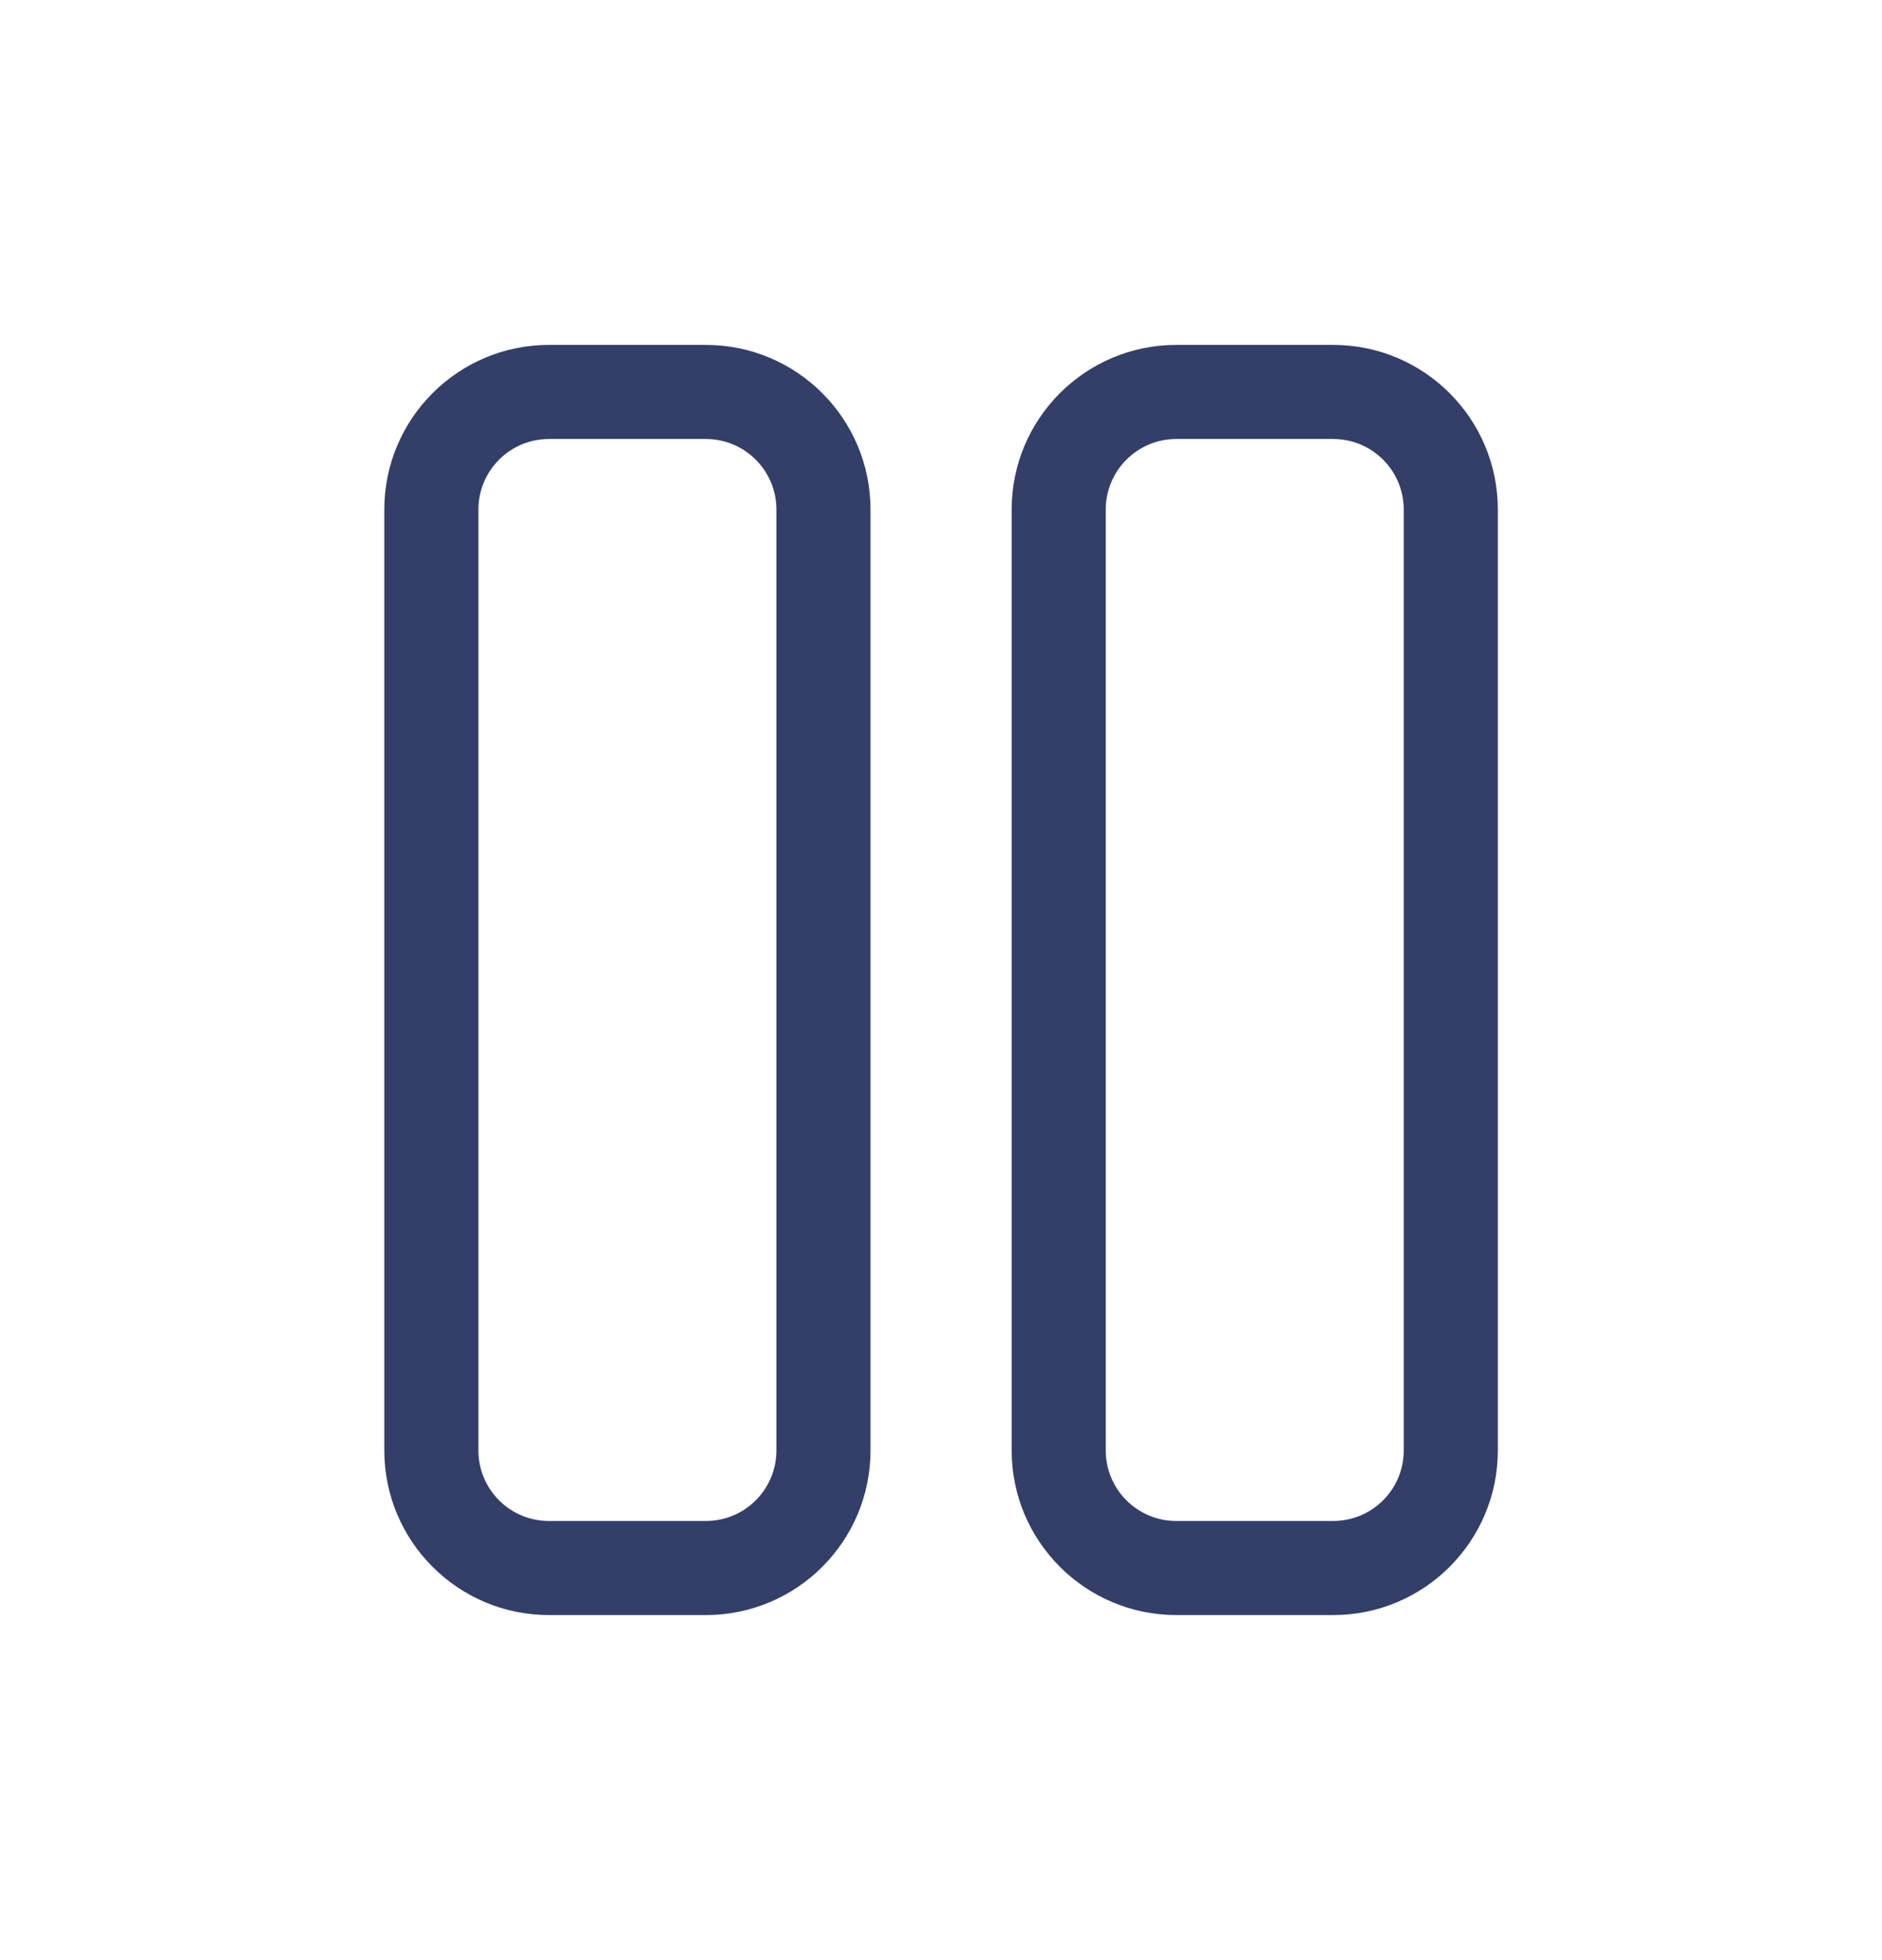
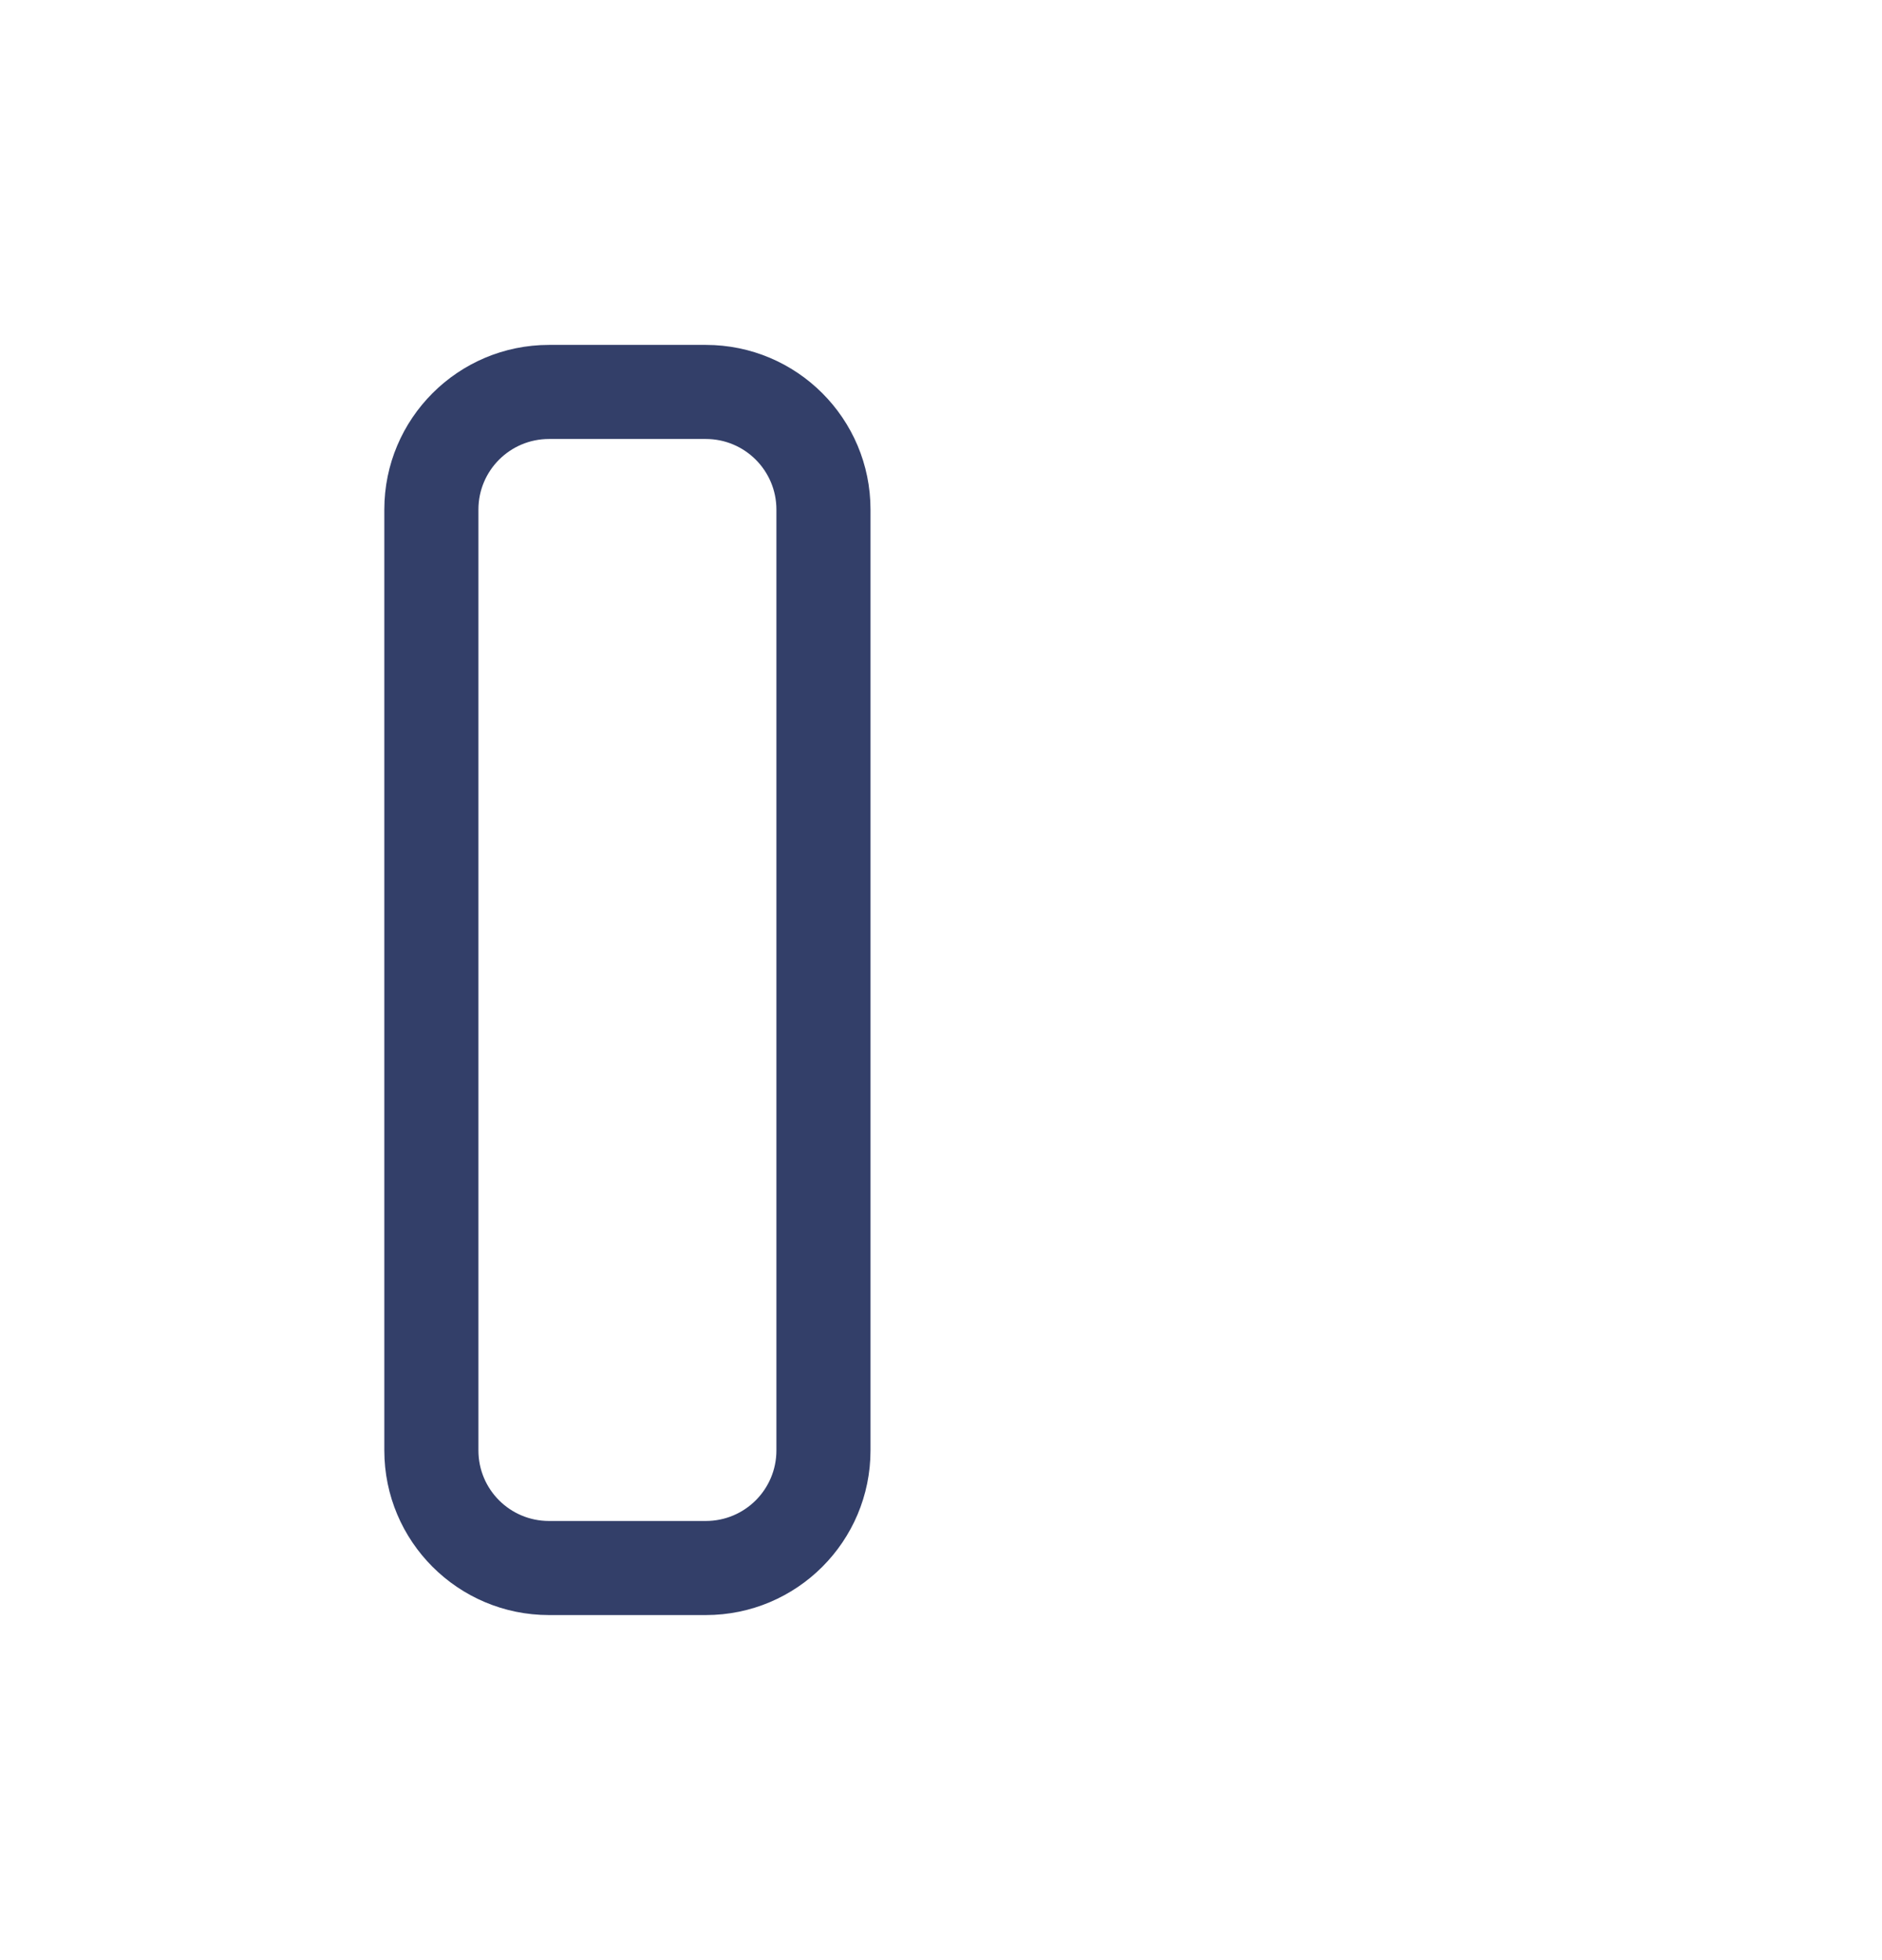
<svg xmlns="http://www.w3.org/2000/svg" width="24" height="25" viewBox="0 0 24 25" fill="none">
  <path fill-rule="evenodd" clip-rule="evenodd" d="M7.001 4.399C5.842 4.399 4.901 5.34 4.901 6.499V18.499C4.901 19.659 5.842 20.599 7.001 20.599H9.001C10.161 20.599 11.101 19.659 11.101 18.499V6.499C11.101 5.34 10.161 4.399 9.001 4.399H7.001ZM6.101 6.499C6.101 6.002 6.504 5.599 7.001 5.599H9.001C9.498 5.599 9.901 6.002 9.901 6.499V18.499C9.901 18.997 9.498 19.399 9.001 19.399H7.001C6.504 19.399 6.101 18.997 6.101 18.499V6.499Z" fill="#333F69" />
-   <path fill-rule="evenodd" clip-rule="evenodd" d="M15.001 4.399C13.842 4.399 12.901 5.34 12.901 6.499V18.499C12.901 19.659 13.842 20.599 15.001 20.599H17.001C18.161 20.599 19.101 19.659 19.101 18.499V6.499C19.101 5.34 18.161 4.399 17.001 4.399H15.001ZM14.101 6.499C14.101 6.002 14.504 5.599 15.001 5.599H17.001C17.498 5.599 17.901 6.002 17.901 6.499V18.499C17.901 18.997 17.498 19.399 17.001 19.399H15.001C14.504 19.399 14.101 18.997 14.101 18.499V6.499Z" fill="#333F69" />
</svg>